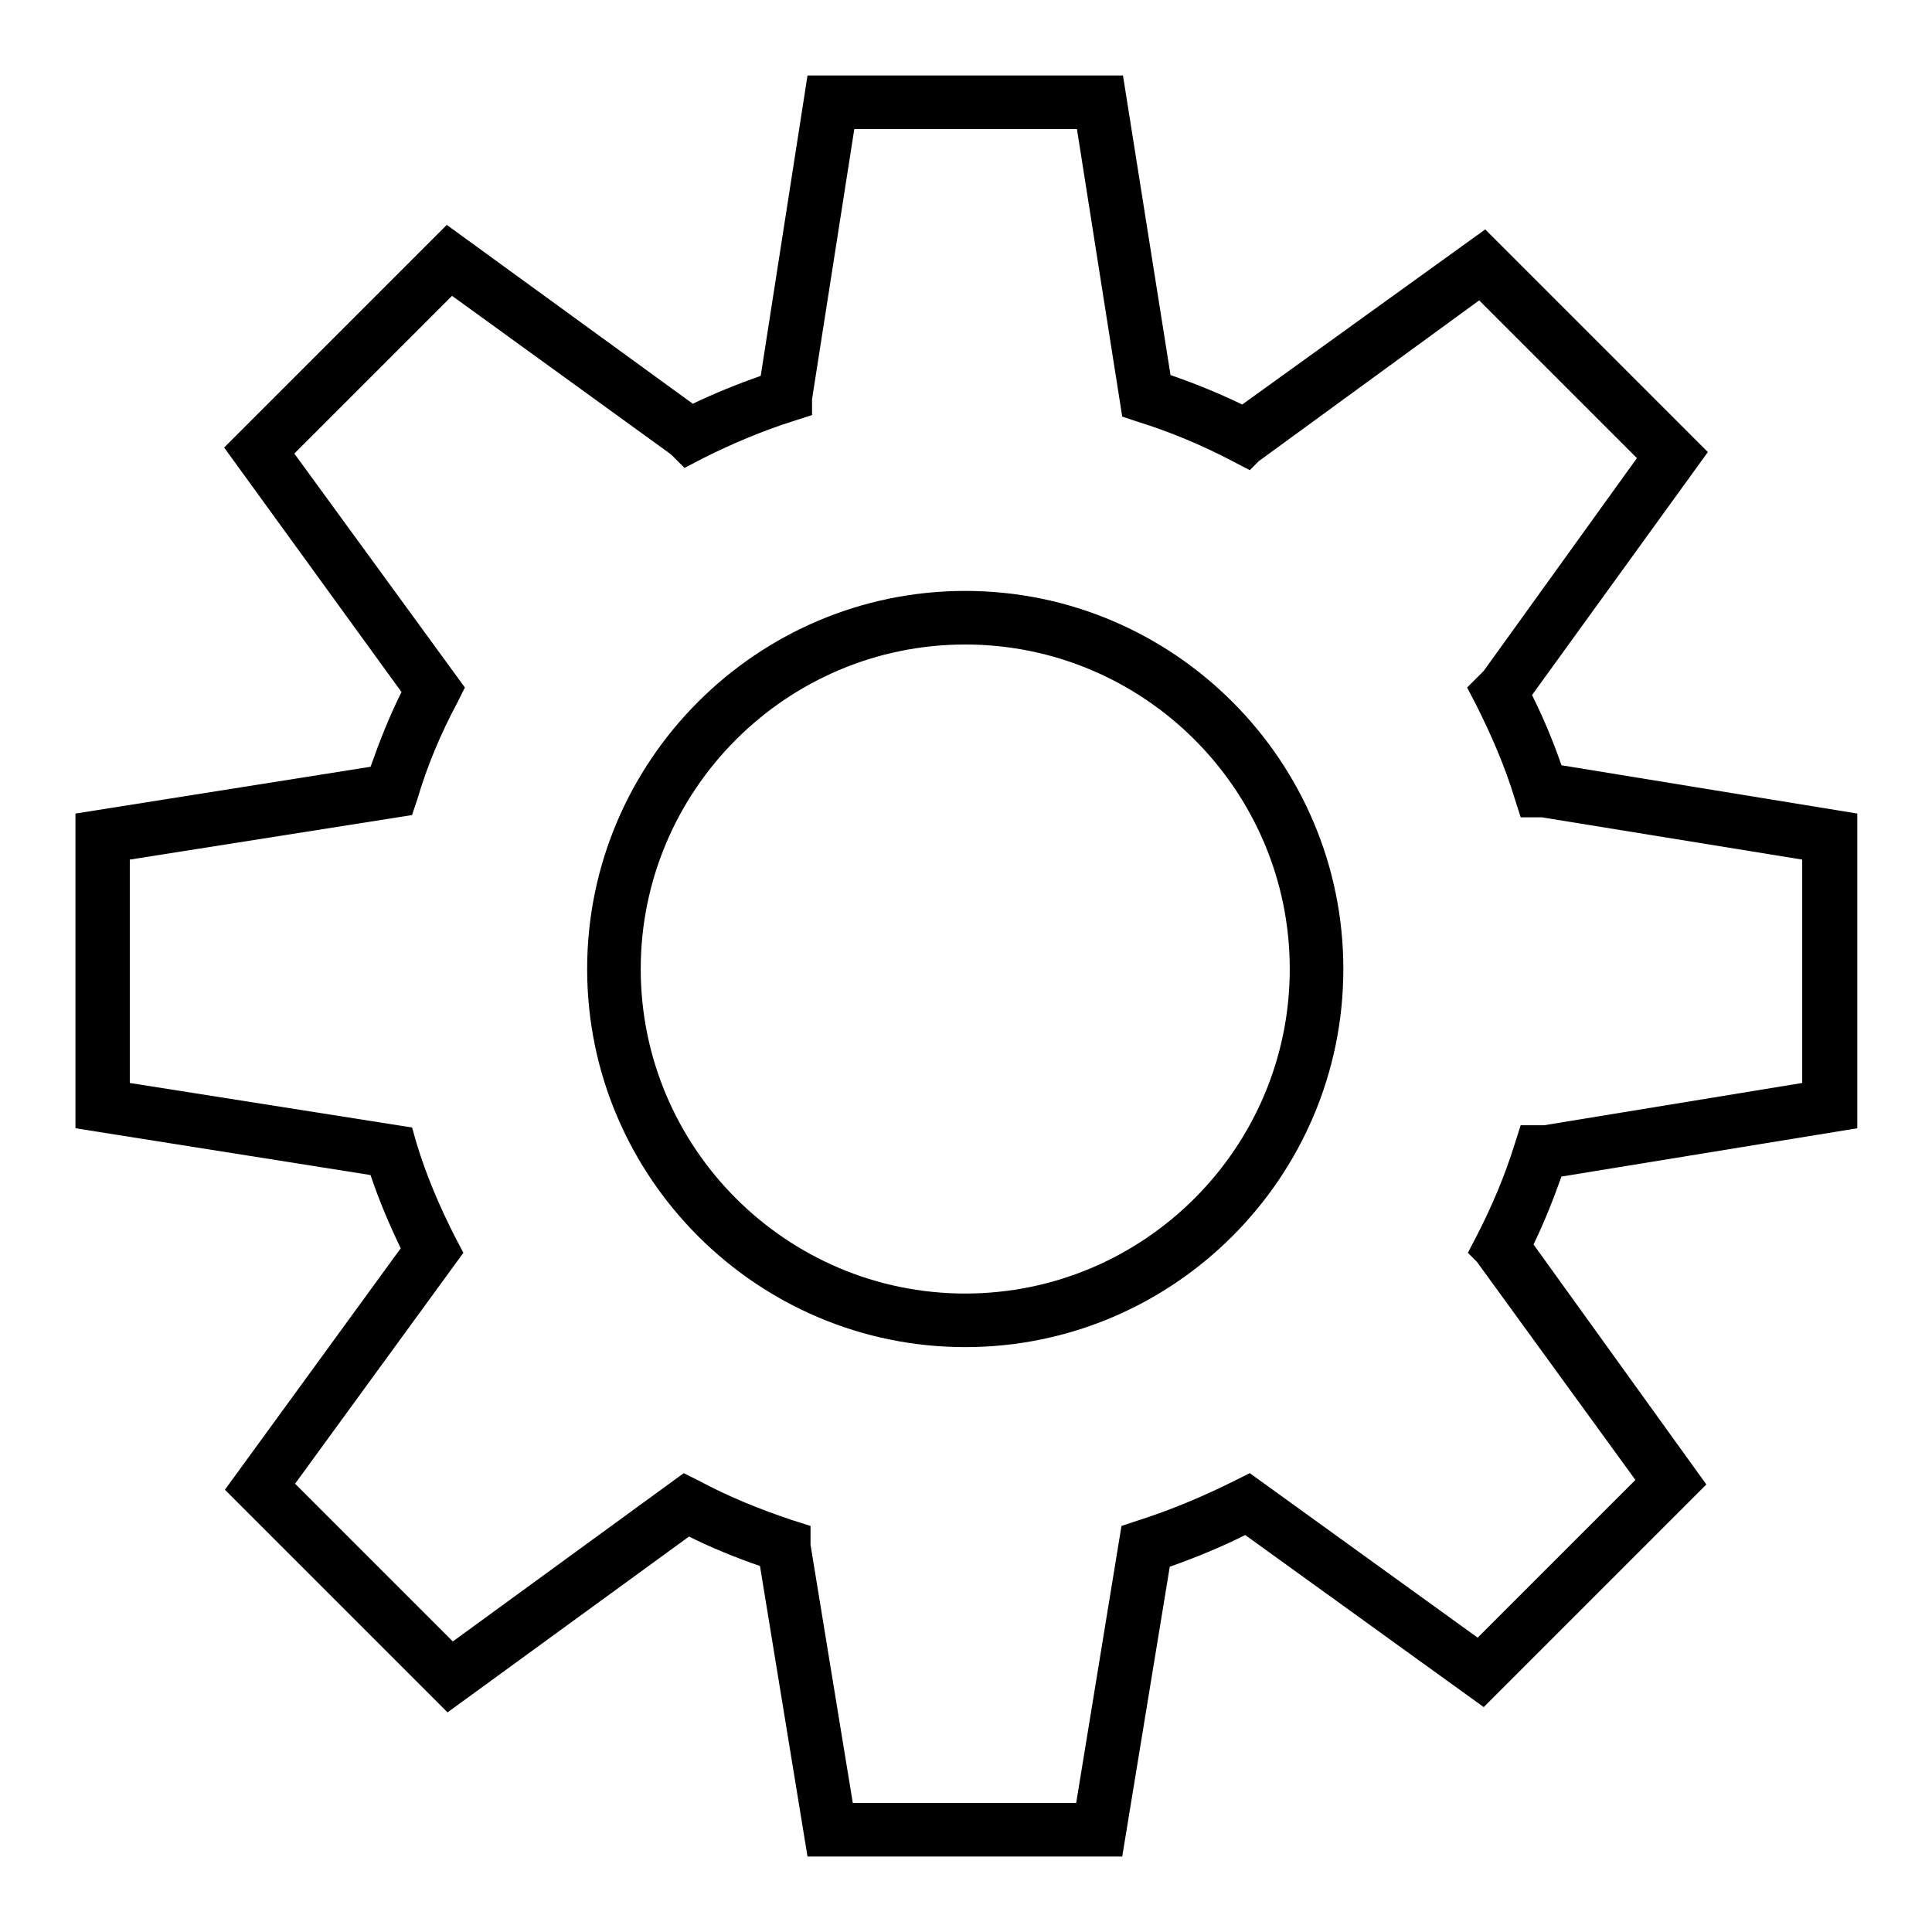
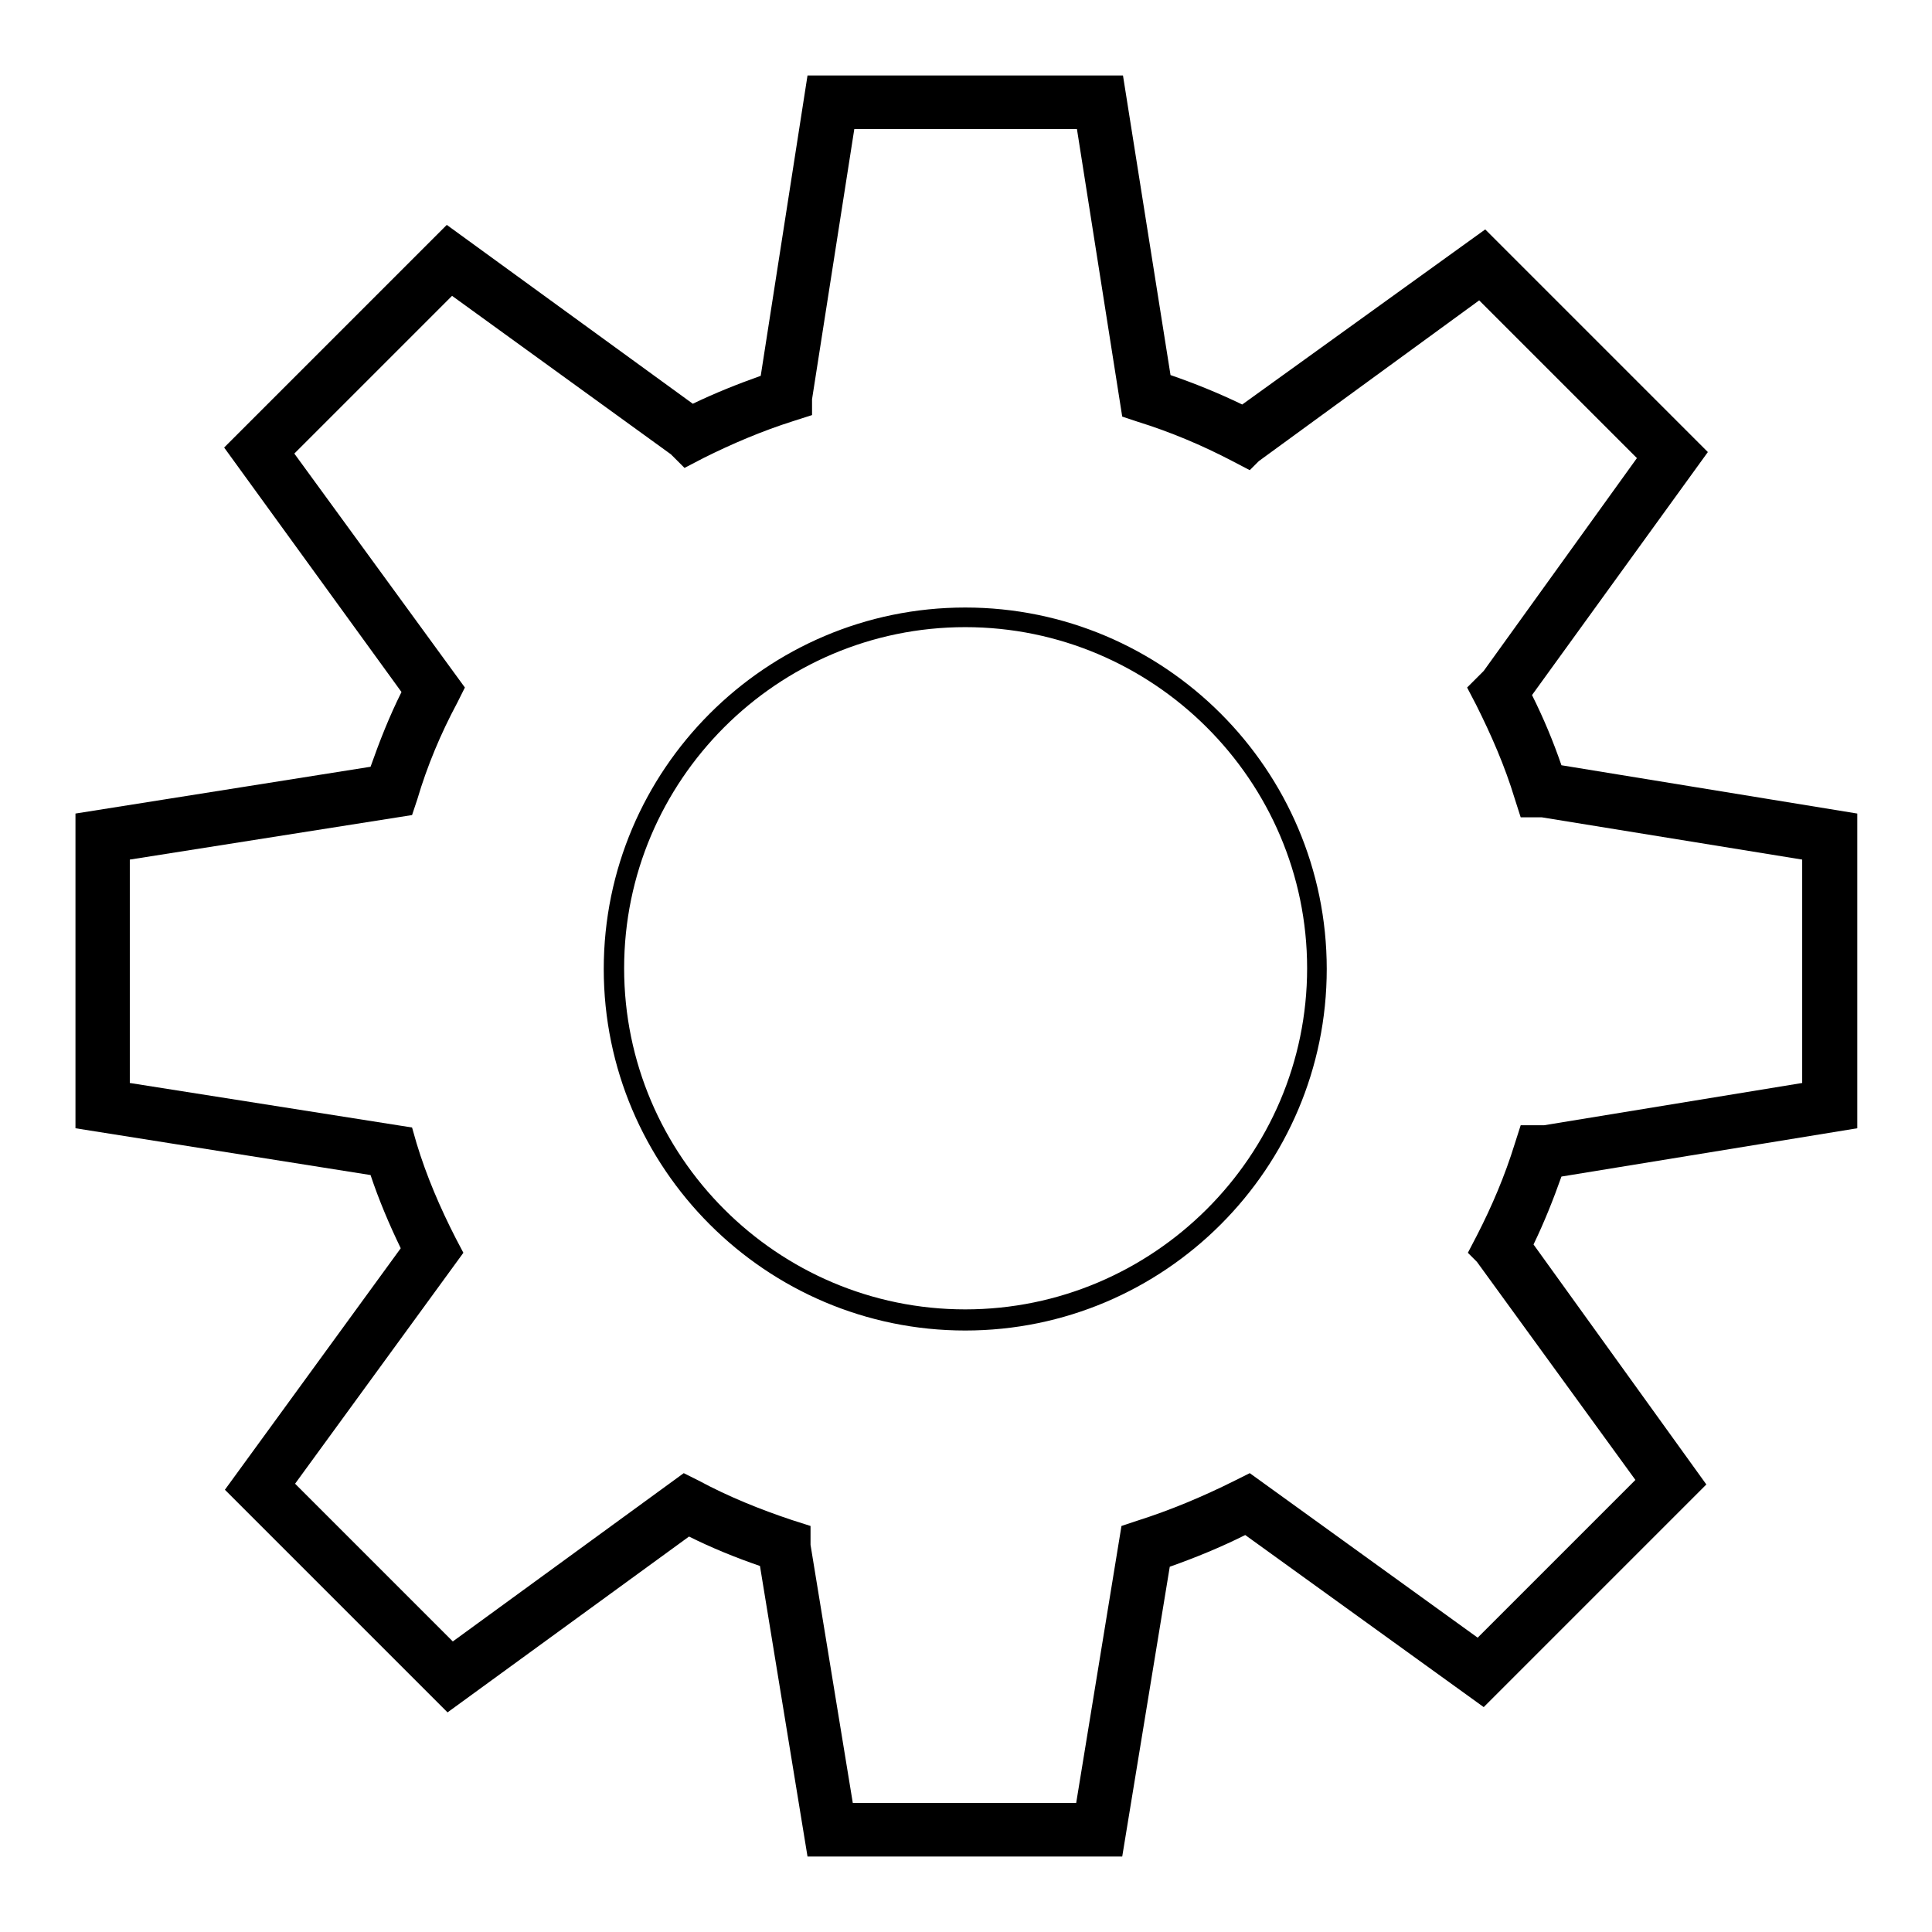
<svg xmlns="http://www.w3.org/2000/svg" version="1.1" x="0px" y="0px" viewBox="0 0 256 256" enable-background="new 0 0 256 256" xml:space="preserve">
  <g>
    <g>
      <path fill="#000000" d="M146.8,243.8h-37.9l-6.2-38c-4-1.3-7.9-2.9-11.6-4.8l-31.5,23l-26.8-26.8l22.9-31.5c-2-3.8-3.6-7.8-4.9-11.9l-38.5-6.1v-37.9l38.5-6.1c1.3-4.1,3-8.2,5.1-12.1L32.6,59.6l26.8-26.8l32.1,23.4c3.6-1.8,7.3-3.4,11.2-4.6l6.2-39.3h37.9l6.2,39.2c4,1.3,7.9,2.9,11.7,4.8l31.8-22.9l26.8,26.8l-22.9,31.7c1.9,3.7,3.5,7.5,4.8,11.5l38.6,6.3v37.9l-38.6,6.3c-1.3,3.8-2.8,7.6-4.6,11.2l22.6,31.4l-26.8,26.8l-31.2-22.4c-3.9,2-8,3.7-12.2,5.1L146.8,243.8L146.8,243.8z M111.1,241.1h33.4l6.1-37.3l0.8-0.2c4.5-1.4,9-3.3,13.2-5.5l0.7-0.4l30.7,22.1l23.6-23.6l-21.5-29.9l-0.8-0.8l0.4-0.9c2.1-4,3.8-8.2,5.1-12.5l0.3-0.9h1.4l36.5-5.9v-33.4l-36.3-5.9h-1.6l-0.3-0.9c-1.4-4.4-3.2-8.7-5.3-12.8l-0.5-0.9l1-1l21.6-30l-23.6-23.6l-29.9,21.5l-1.1,1.1l-0.9-0.5c-4.1-2.2-8.5-4-12.9-5.3l-0.8-0.2l-6.1-38.5h-33.4l-5.9,37.7v0.9l-0.9,0.3c-4.2,1.3-8.4,3.1-12.3,5.1l-0.9,0.5l-0.7-0.7L59.7,36.2L36.1,59.8L59,91.3L58.6,92c-2.2,4.2-4.1,8.7-5.5,13.2l-0.2,0.8l-37.9,5.9v33.4l37.9,6l0.2,0.8c1.4,4.4,3.2,8.8,5.4,13l0.4,0.7l-22.6,31l23.6,23.6l31-22.6l0.7,0.4c4.1,2.1,8.3,3.9,12.7,5.3l0.9,0.3v0.9L111.1,241.1L111.1,241.1z" />
      <path fill="#000000" d="M148.7,246H107l-6.3-38.5c-3.2-1.1-6.4-2.4-9.4-3.9l-32,23.3l-29.5-29.5l23.3-32c-1.5-3.1-2.9-6.4-4-9.7L10,149.5v-41.7l39.1-6.2c1.2-3.4,2.5-6.7,4.1-9.9L29.7,59.3l29.5-29.5l32.6,23.7c2.9-1.4,5.9-2.6,9-3.7L107,10h41.8l6.3,39.7c3.2,1.1,6.4,2.4,9.5,3.9l32.2-23.2l29.5,29.5L203,92.1c1.5,3,2.8,6.1,3.9,9.3l39.2,6.4v41.7l-39.2,6.4c-1.1,3.1-2.3,6.1-3.7,9l22.9,31.8l-29.5,29.5l-31.6-22.8c-3.2,1.6-6.6,3-10,4.2L148.7,246z M113,238.9h29.6l6-36.7l2.1-0.7c4.4-1.4,8.7-3.2,12.9-5.3l2-1l30.2,21.8l20.9-20.9l-21-28.9l-1.2-1.2l1.2-2.3c2-3.9,3.7-7.9,5-12.1l0.8-2.5h3.1l34.2-5.6v-29.6l-34.5-5.6l-2.8,0l-0.8-2.5c-1.3-4.3-3.1-8.4-5.1-12.4l-1.2-2.3l2.2-2.2l20.3-28.2l-20.9-20.9l-29.2,21.3l-1.2,1.2l-2.3-1.2c-4-2.1-8.3-3.9-12.5-5.2l-2.1-0.7l-6-38.1h-29.5l-5.6,35.8l0,2.1l-2.5,0.8c-4.1,1.3-8.1,3-11.9,4.9L90.7,62l-1.8-1.8l-29-21L39,60.1l22.6,31l-1,2c-2.2,4.1-4,8.4-5.3,12.8l-0.7,2.1l-37.4,5.9v29.6l37.4,5.9l0.6,2.1c1.3,4.3,3.1,8.5,5.2,12.6l1,1.9l-22.3,30.6L60,217.5l30.6-22.3l2,1c3.9,2.1,8.1,3.8,12.3,5.2l2.5,0.8v2.5L113,238.9z" />
      <path fill="#000000" d="M127.9,176.3c-26.4,0-47.9-21.5-47.9-47.9c0-26.4,21.5-47.9,47.9-47.9c26.4,0,47.9,21.5,47.9,47.9C175.8,154.8,154.3,176.3,127.9,176.3L127.9,176.3z M127.9,83.1c-24.9,0-45.2,20.3-45.2,45.2s20.3,45.2,45.2,45.2c24.9,0,45.3-20.3,45.3-45.2S152.8,83.1,127.9,83.1L127.9,83.1z" />
-       <path fill="#000000" d="M127.9,178.5c-27.6,0-50.1-22.5-50.1-50.1c0-27.6,22.5-50.1,50.1-50.1c27.6,0,50.1,22.5,50.1,50.1C178,156,155.5,178.5,127.9,178.5z M127.9,85.4c-23.7,0-43,19.3-43,43s19.3,43,43,43c23.7,0,43-19.3,43-43C170.9,104.7,151.6,85.4,127.9,85.4z" />
    </g>
  </g>
</svg>